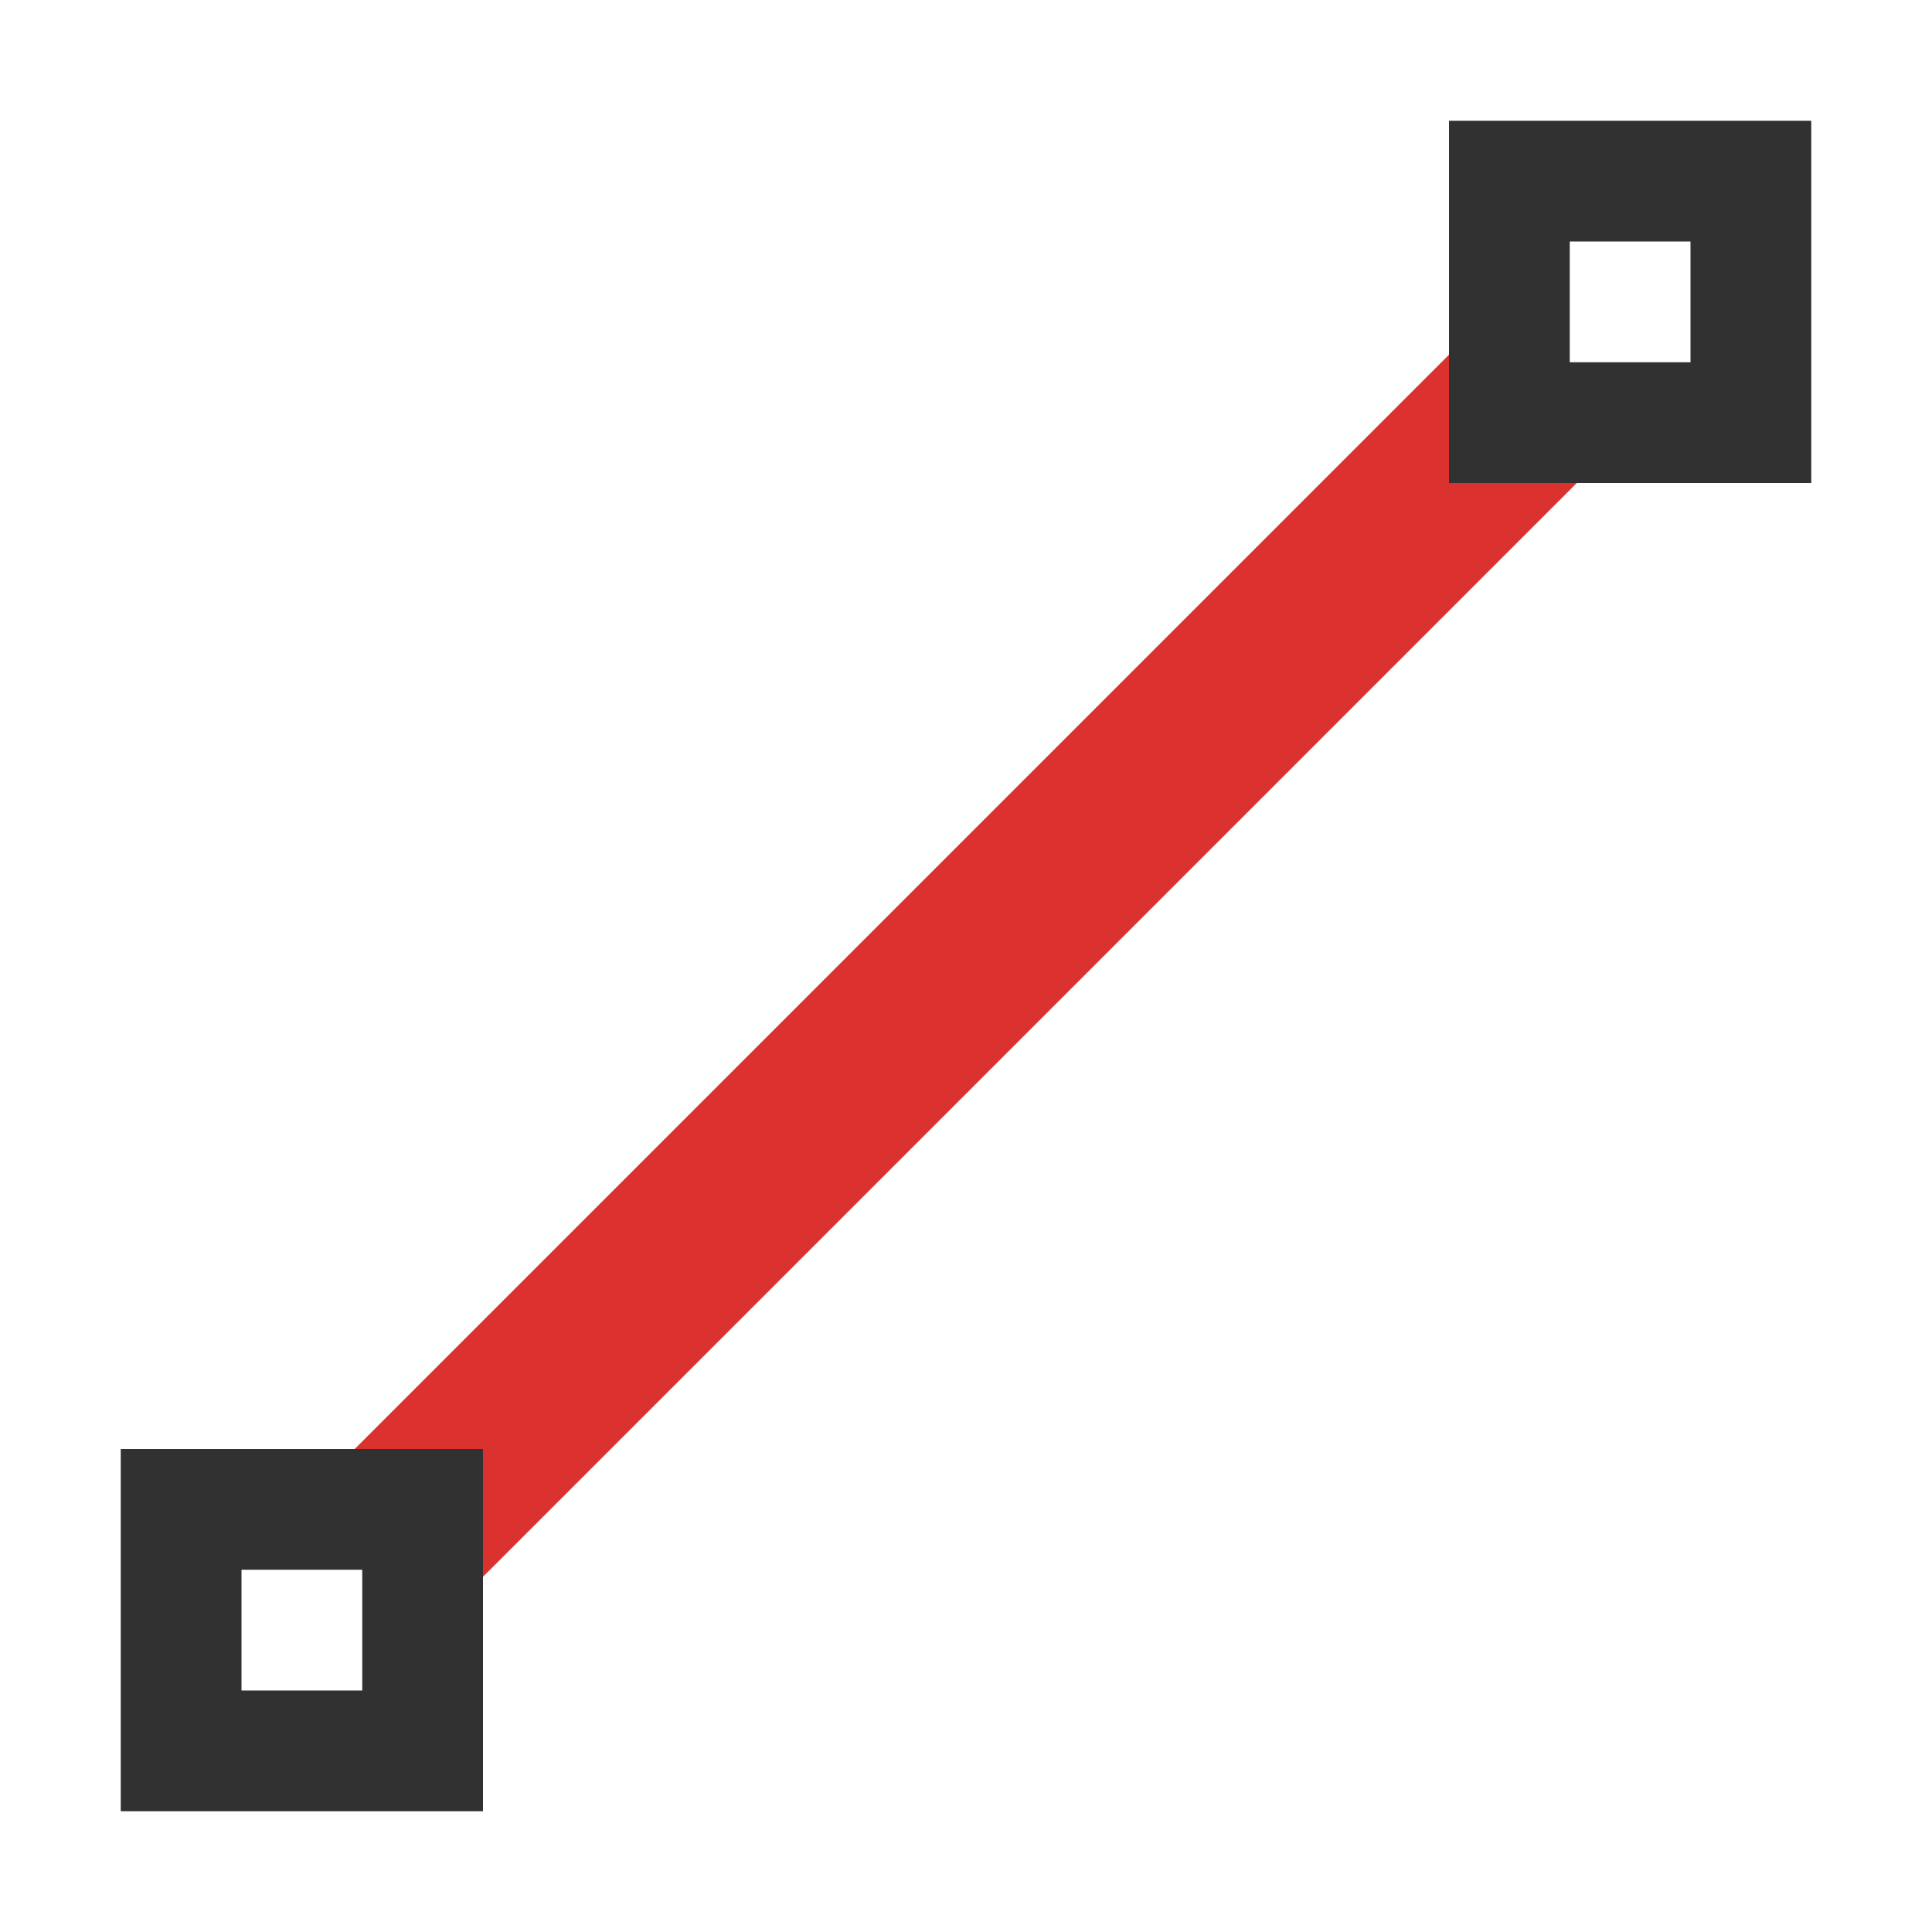
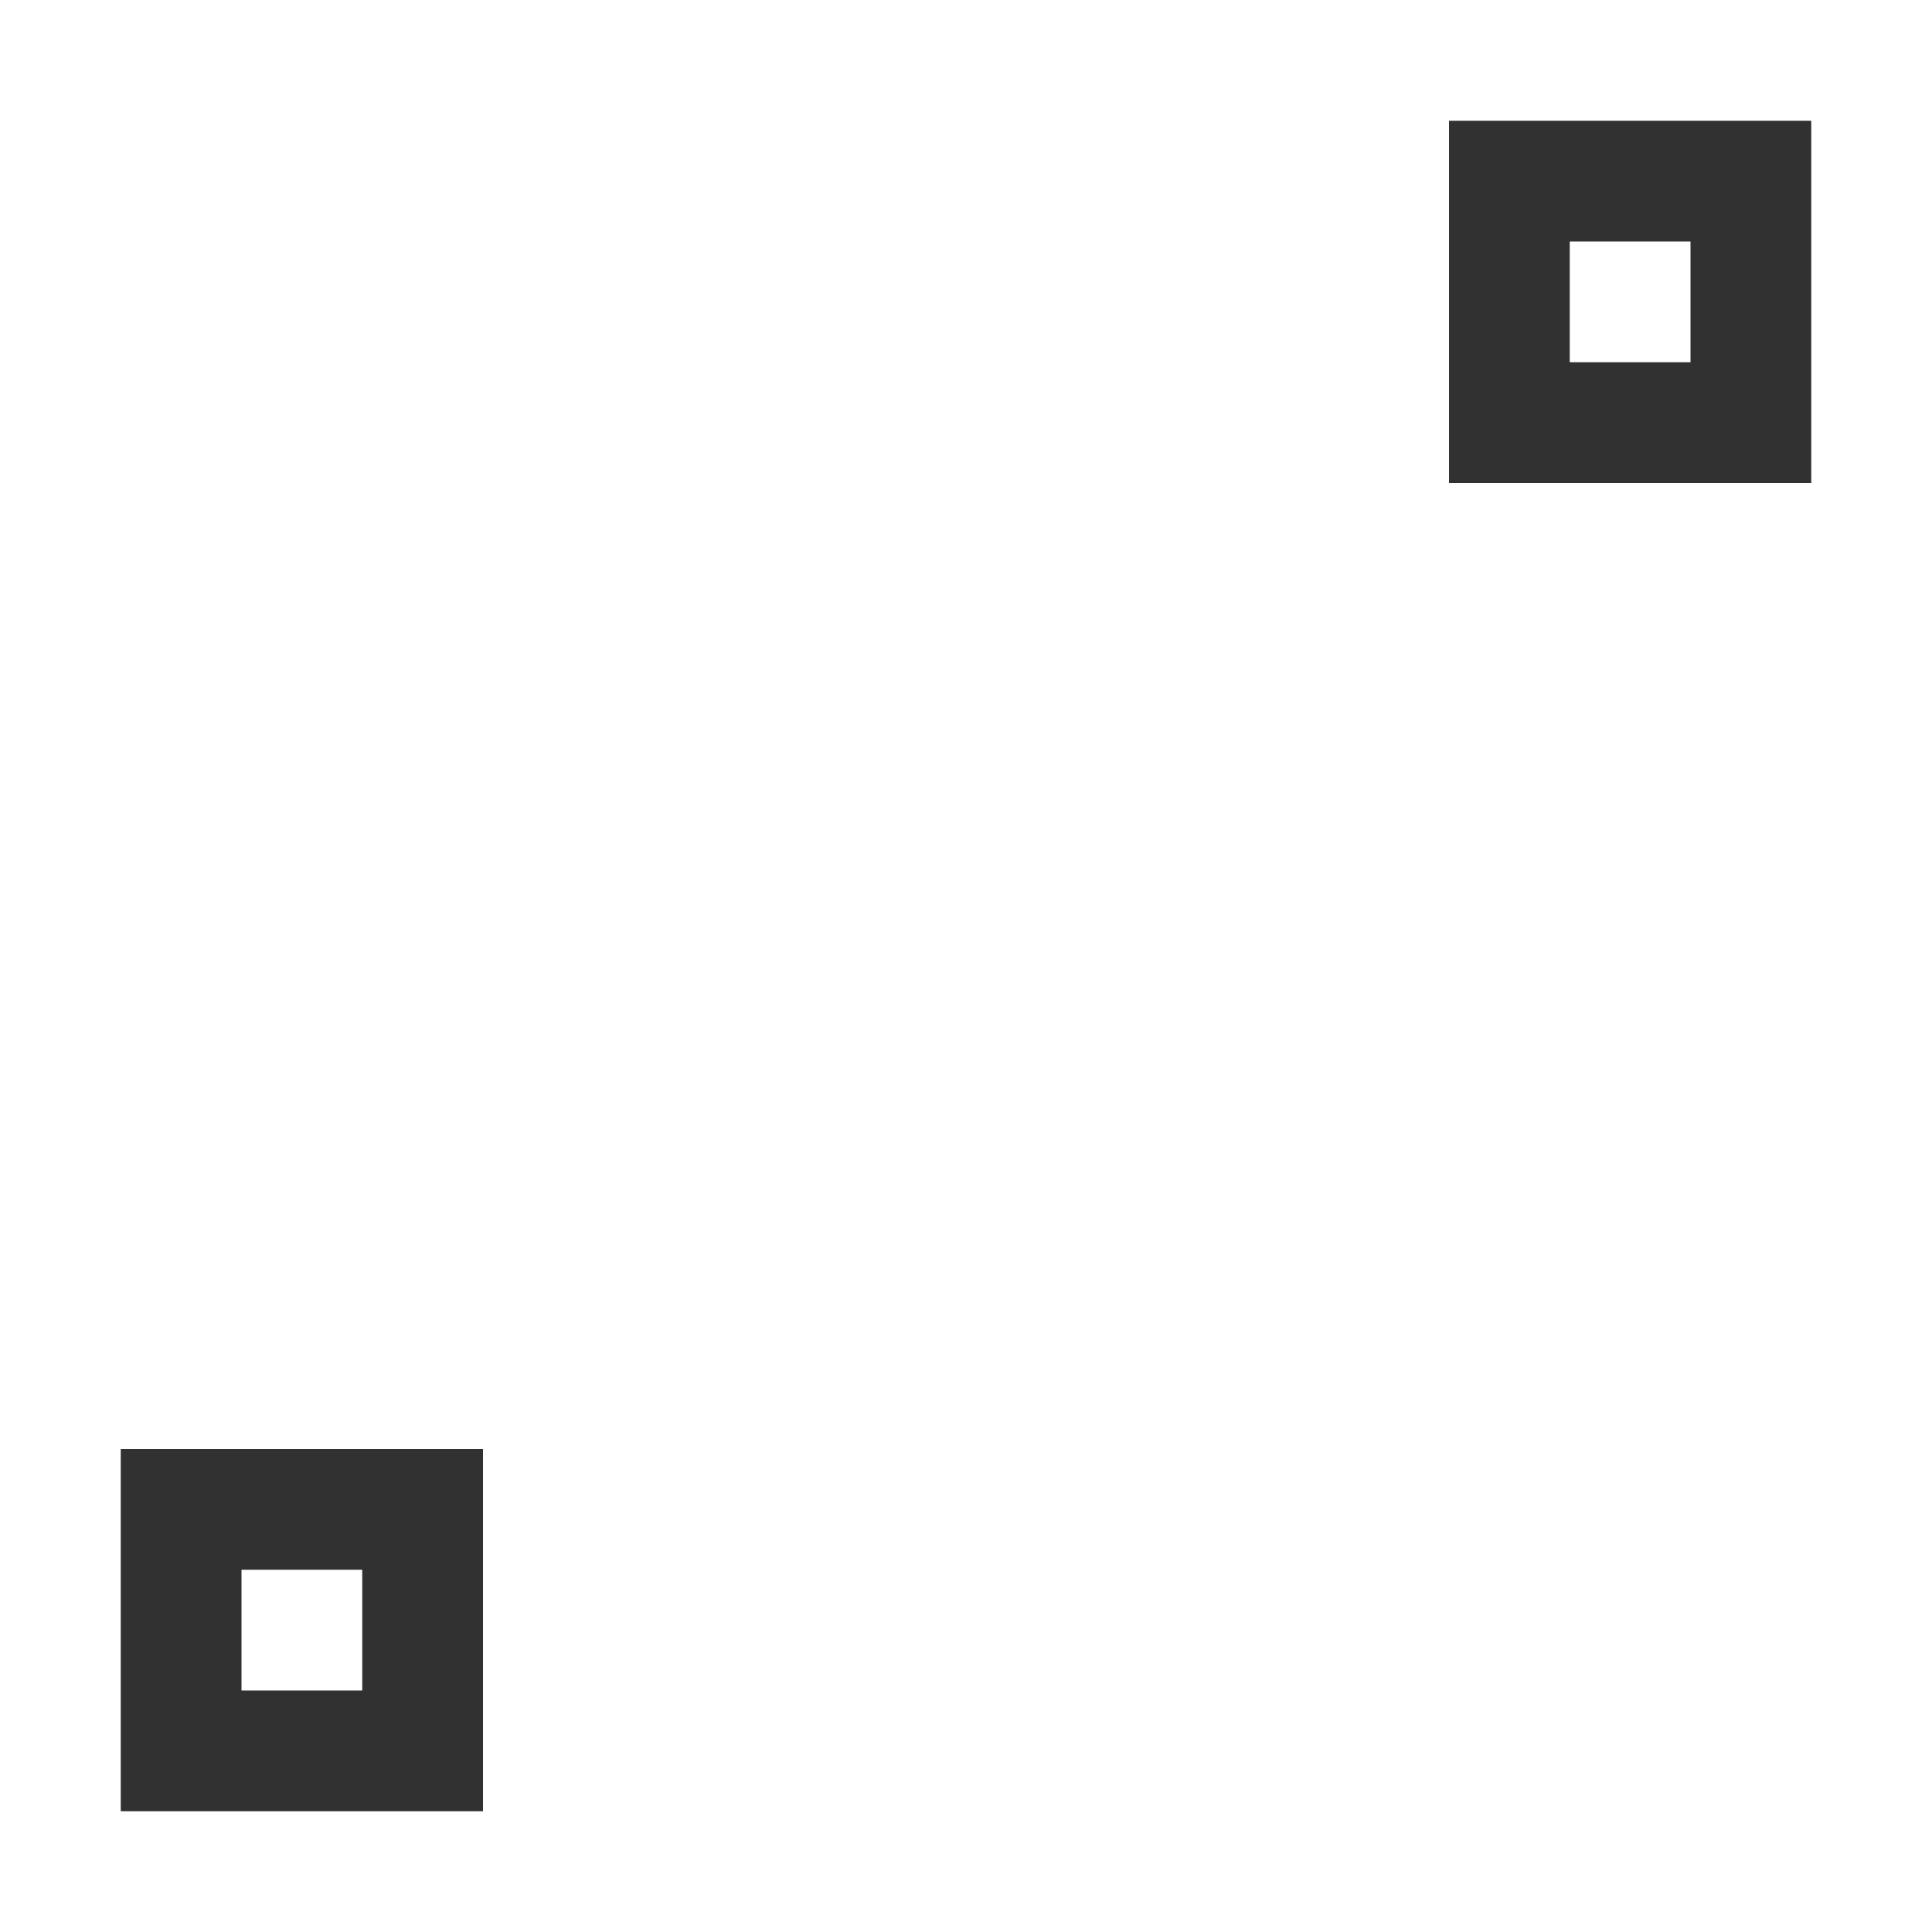
<svg xmlns="http://www.w3.org/2000/svg" viewBox="0 0 16 16">
-   <rect style="fill:#dc322f;opacity:1;fill-opacity:1;stroke:none;fill-rule:nonzero" width="13" transform="matrix(0.707 -0.707 0.707 0.707 0 0)" x="-6.5" y="10.564" height="1.5" />
  <path style="fill:#313131;opacity:1;fill-opacity:1;stroke:none" d="m 12 1 0 3 l 3 0 0 -3 z m 1 1 1 0 0 1 -1 0 z" />
  <path style="fill:#313131;opacity:1;fill-opacity:1;stroke:none" d="m 1 12 0 3 l 3 0 0 -3 z m 1 1 1 0 0 1 -1 0 z" />
</svg>